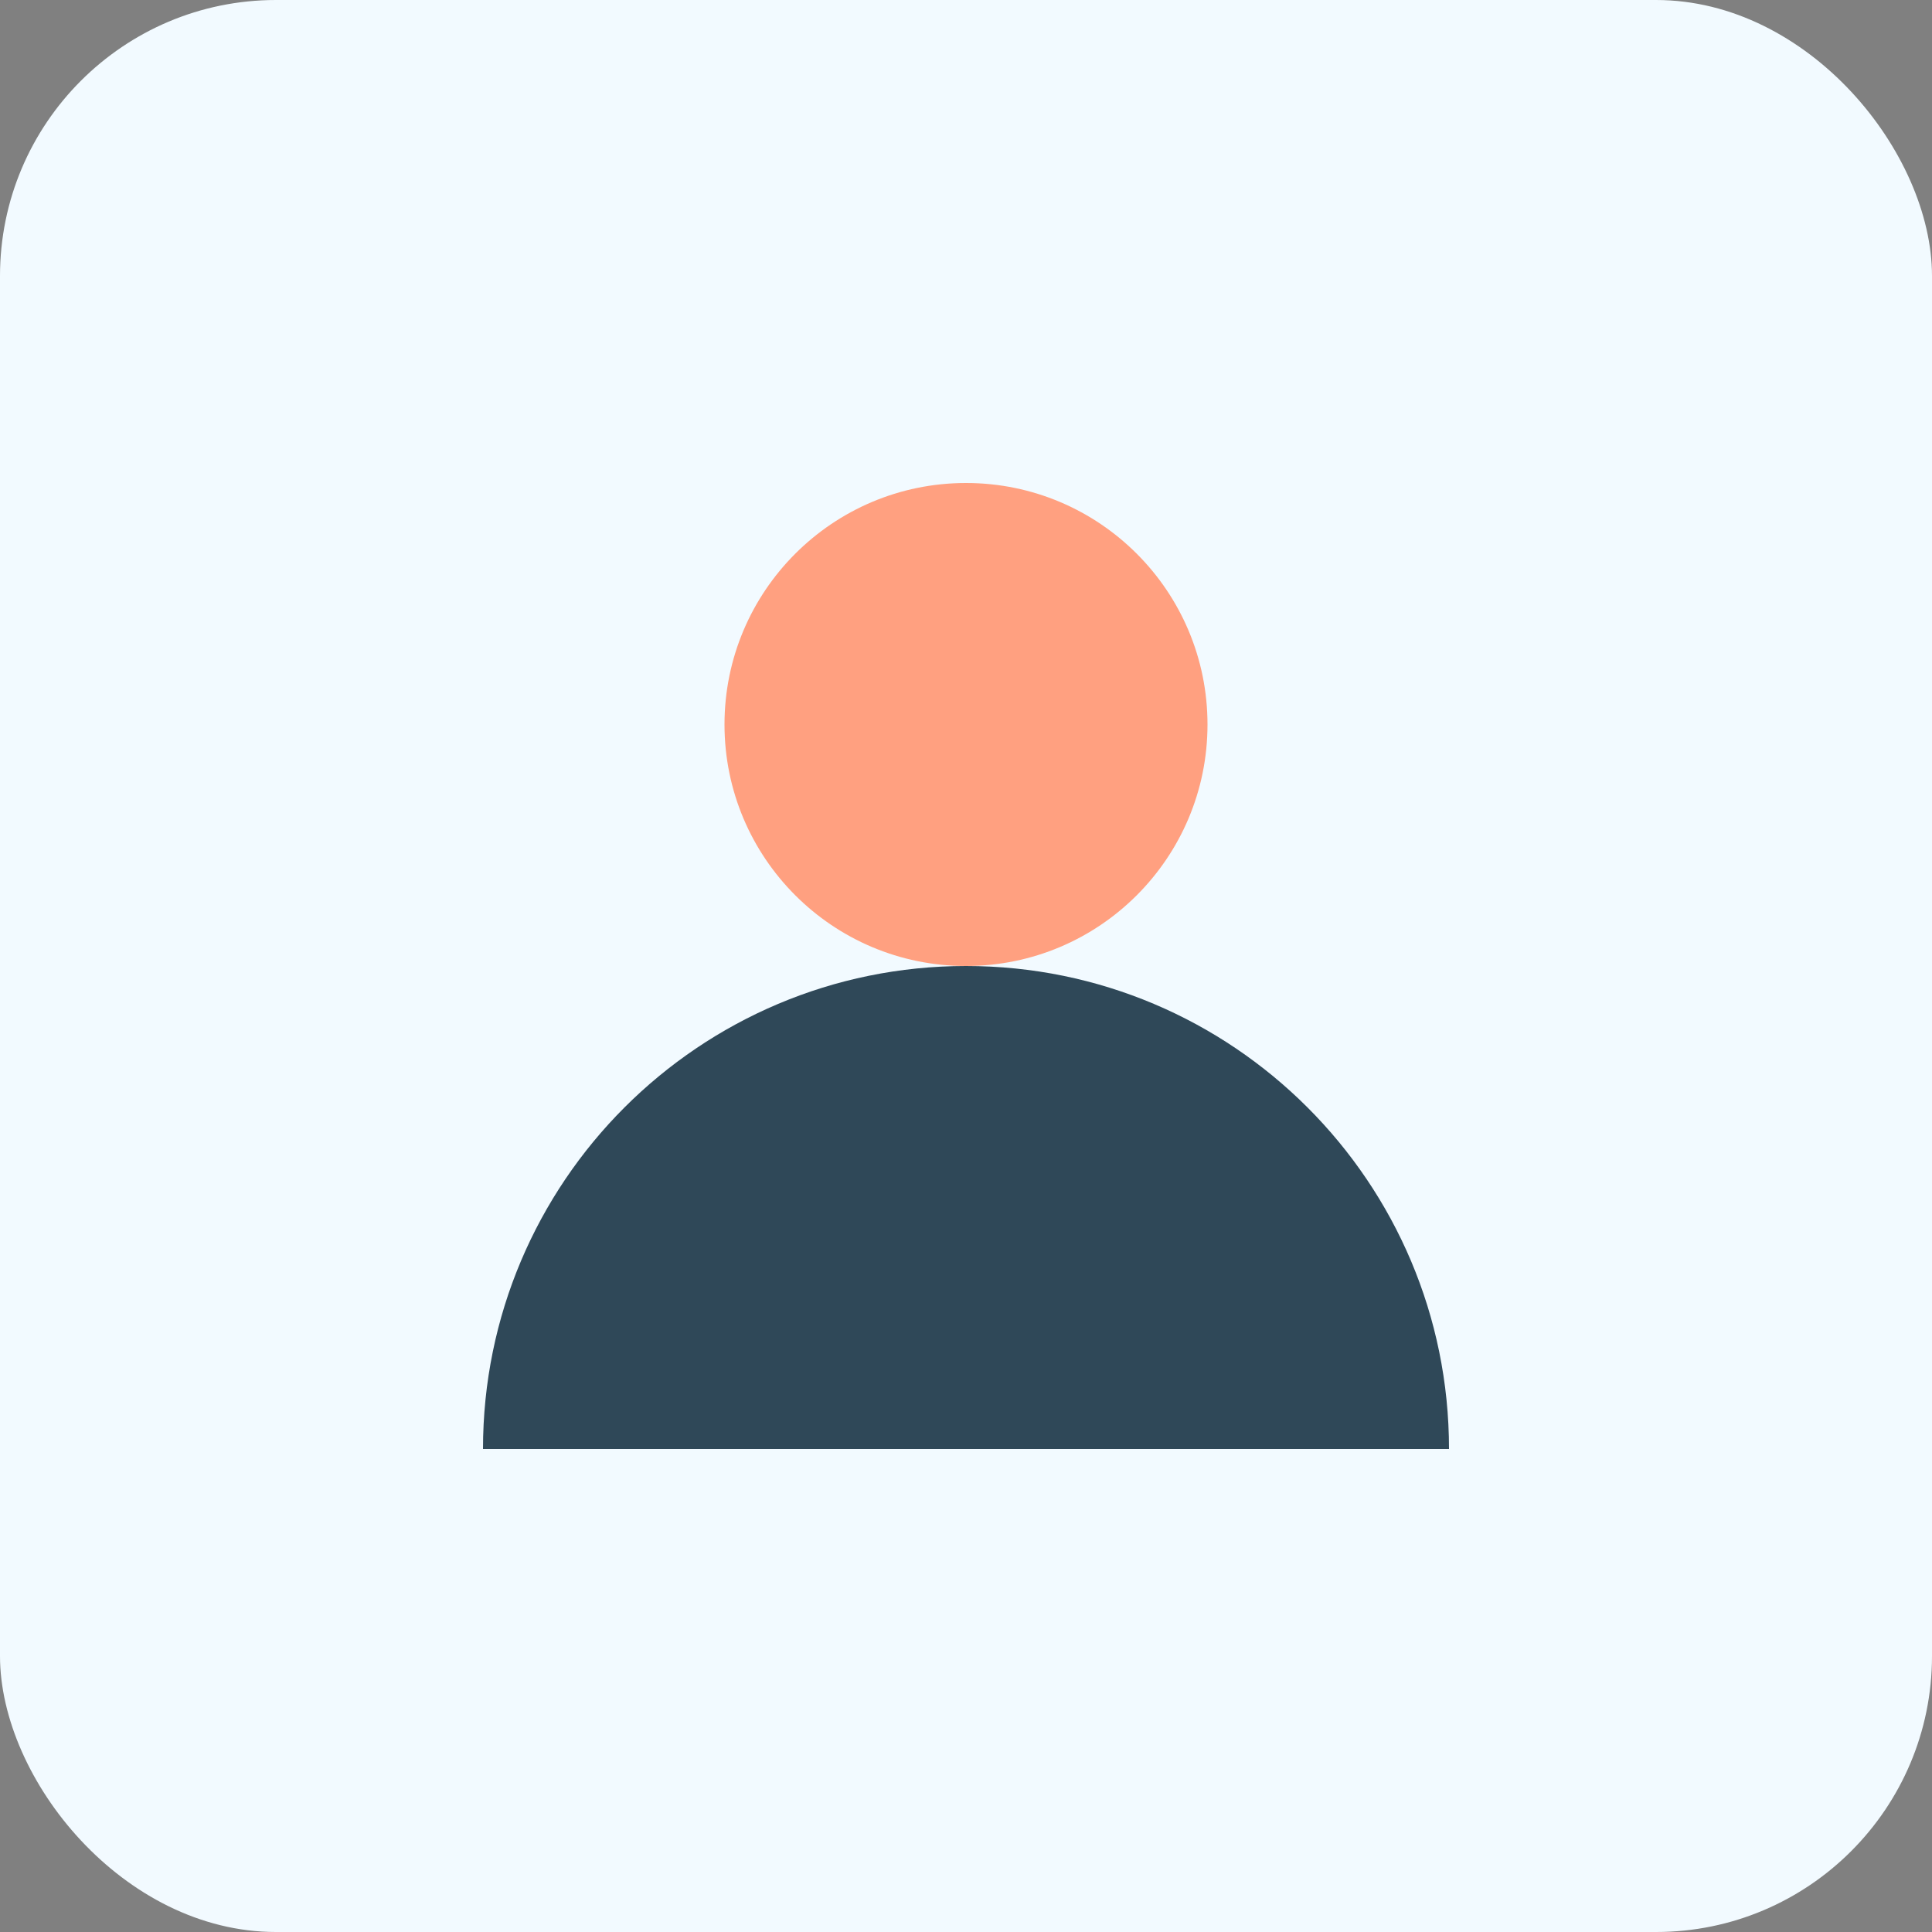
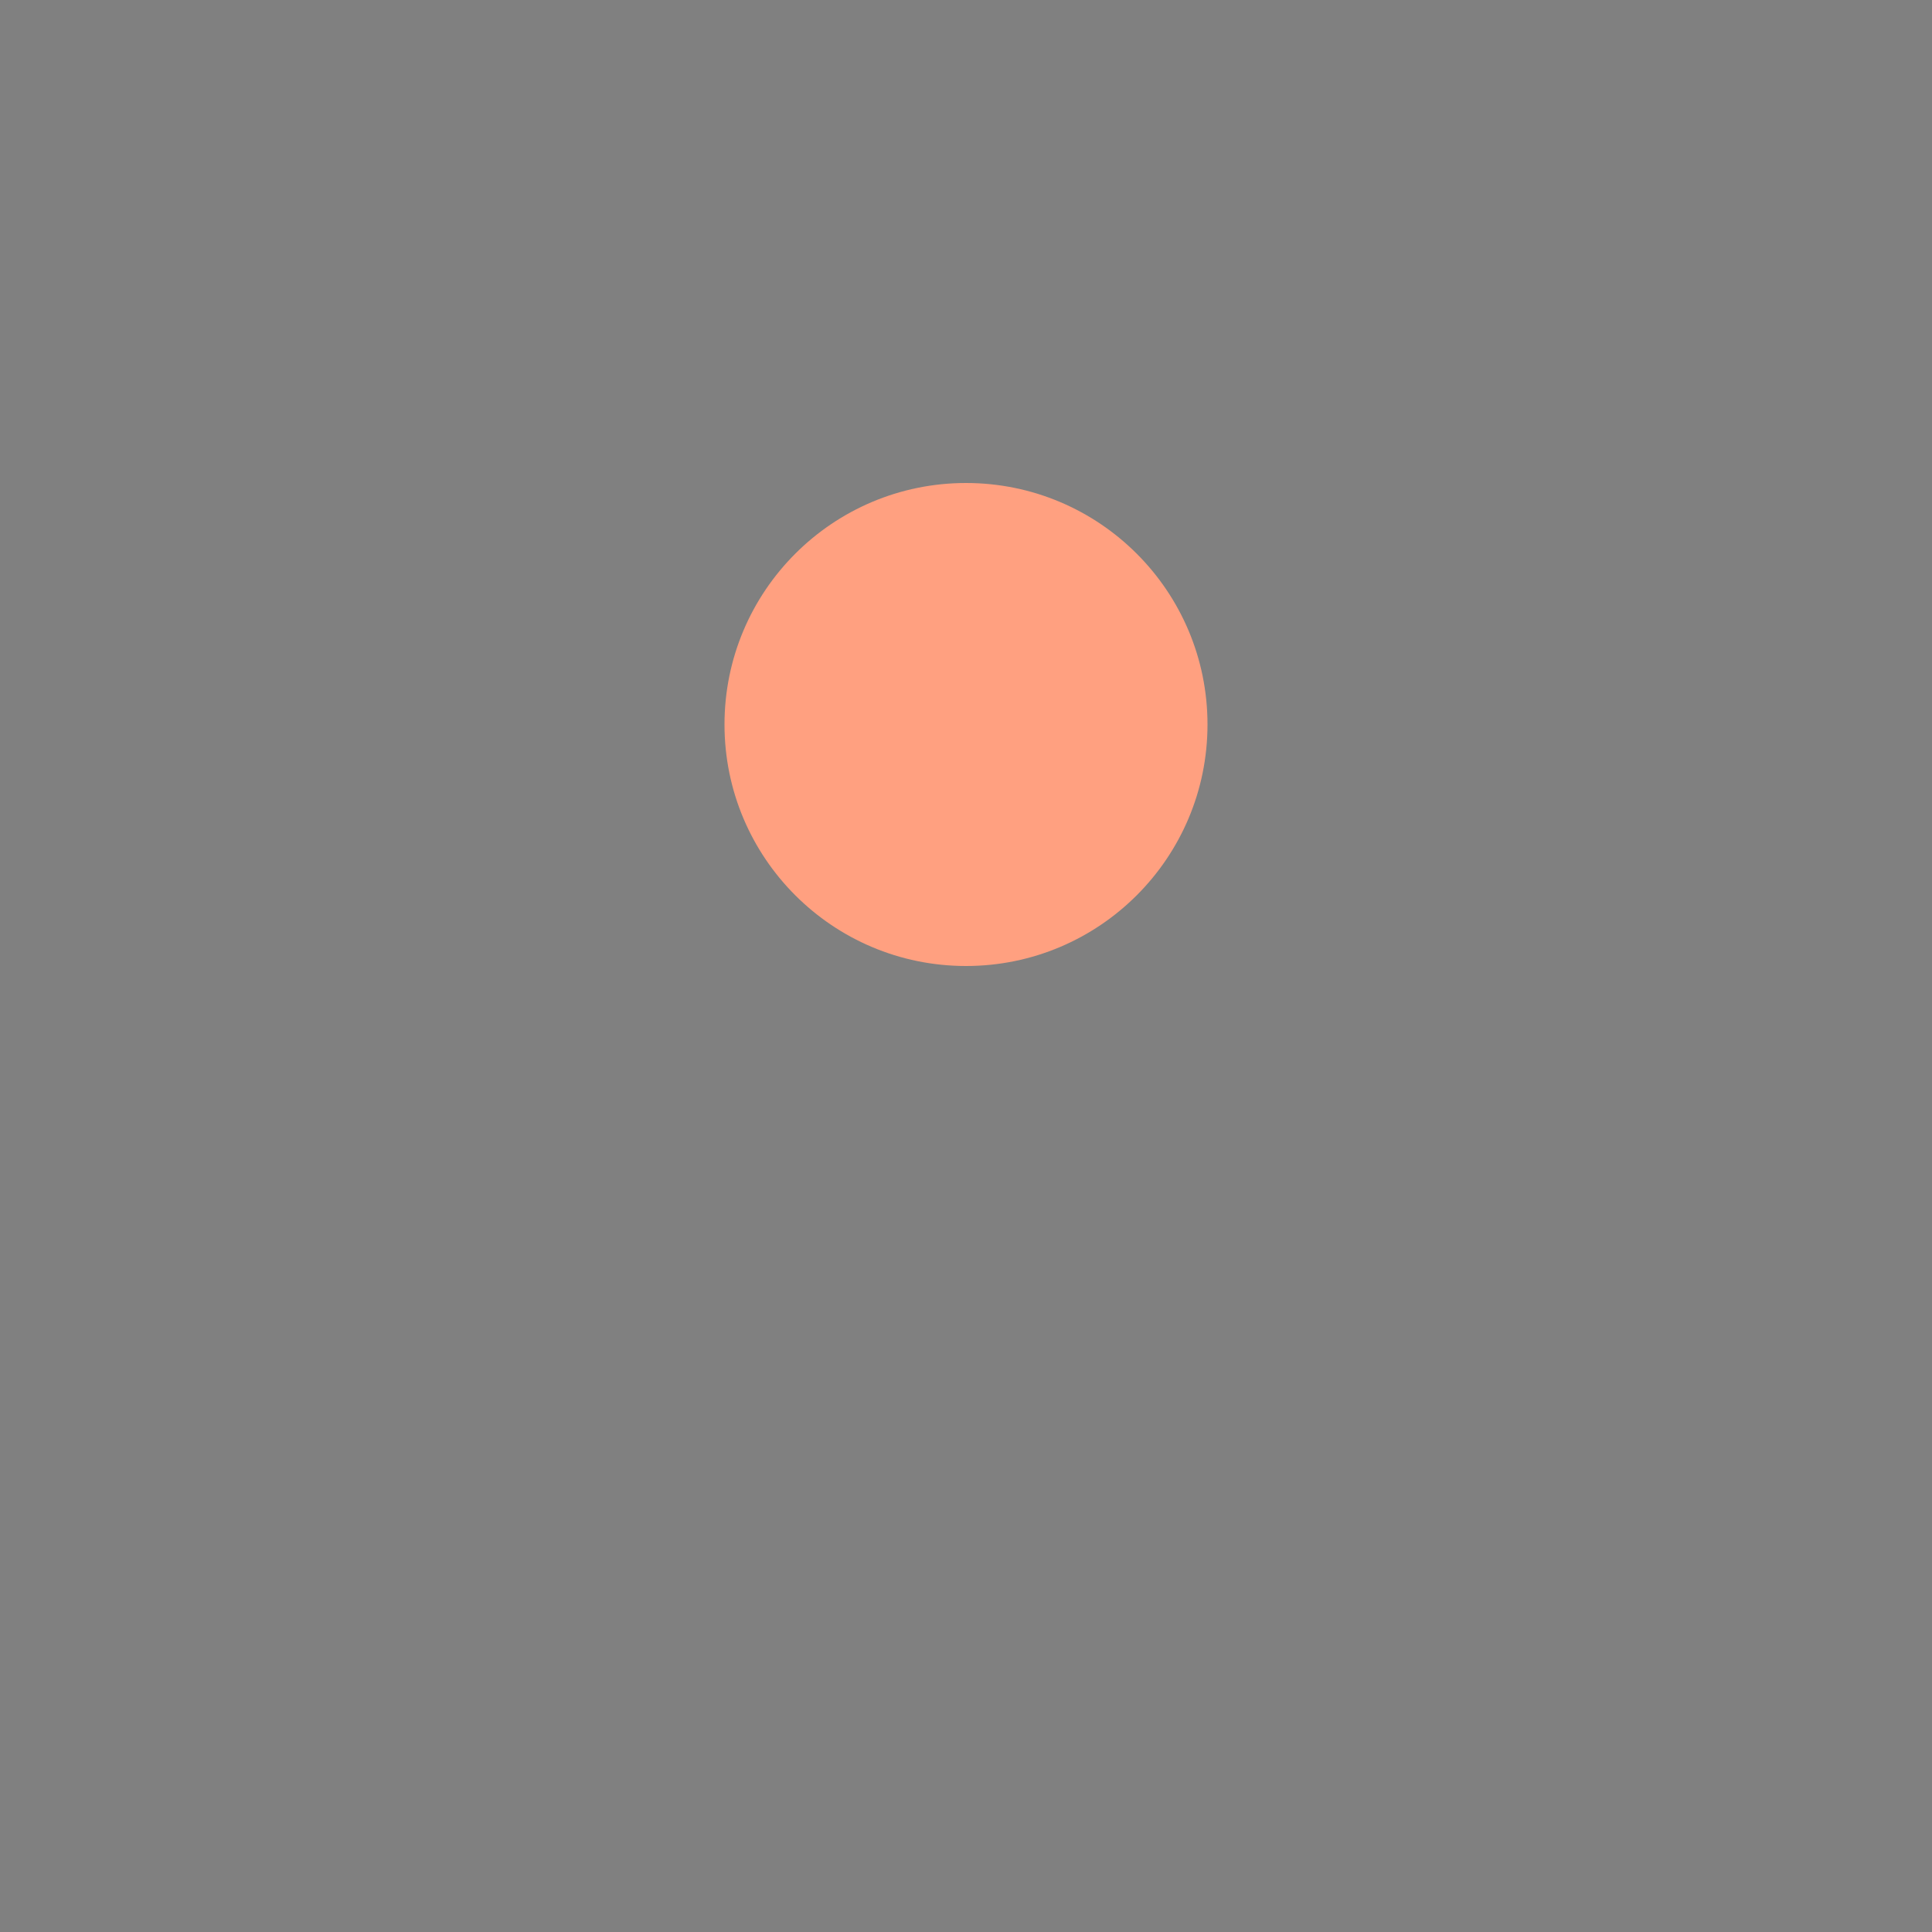
<svg xmlns="http://www.w3.org/2000/svg" width="56" height="56" viewBox="0 0 56 56" fill="none">
  <rect x="0" y="0" width="56" height="56" fill="#808080" stroke="none" />
-   <rect width="56" height="56" rx="8" fill="#F2FAFF" />
-   <path fill-rule="evenodd" clip-rule="evenodd" d="M42 42C42 34.268 35.732 28 28 28C20.268 28 14 34.268 14 42H42Z" fill="#2F4858" />
-   <path d="M28 28C31.866 28 35 24.866 35 21C35 17.134 31.866 14 28 14C24.134 14 21 17.134 21 21C21 24.866 24.134 28 28 28Z" fill="#FFA080" />
+   <path d="M28 28C31.866 28 35 24.866 35 21C35 17.134 31.866 14 28 14C24.134 14 21 17.134 21 21C21 24.866 24.134 28 28 28" fill="#FFA080" />
</svg>